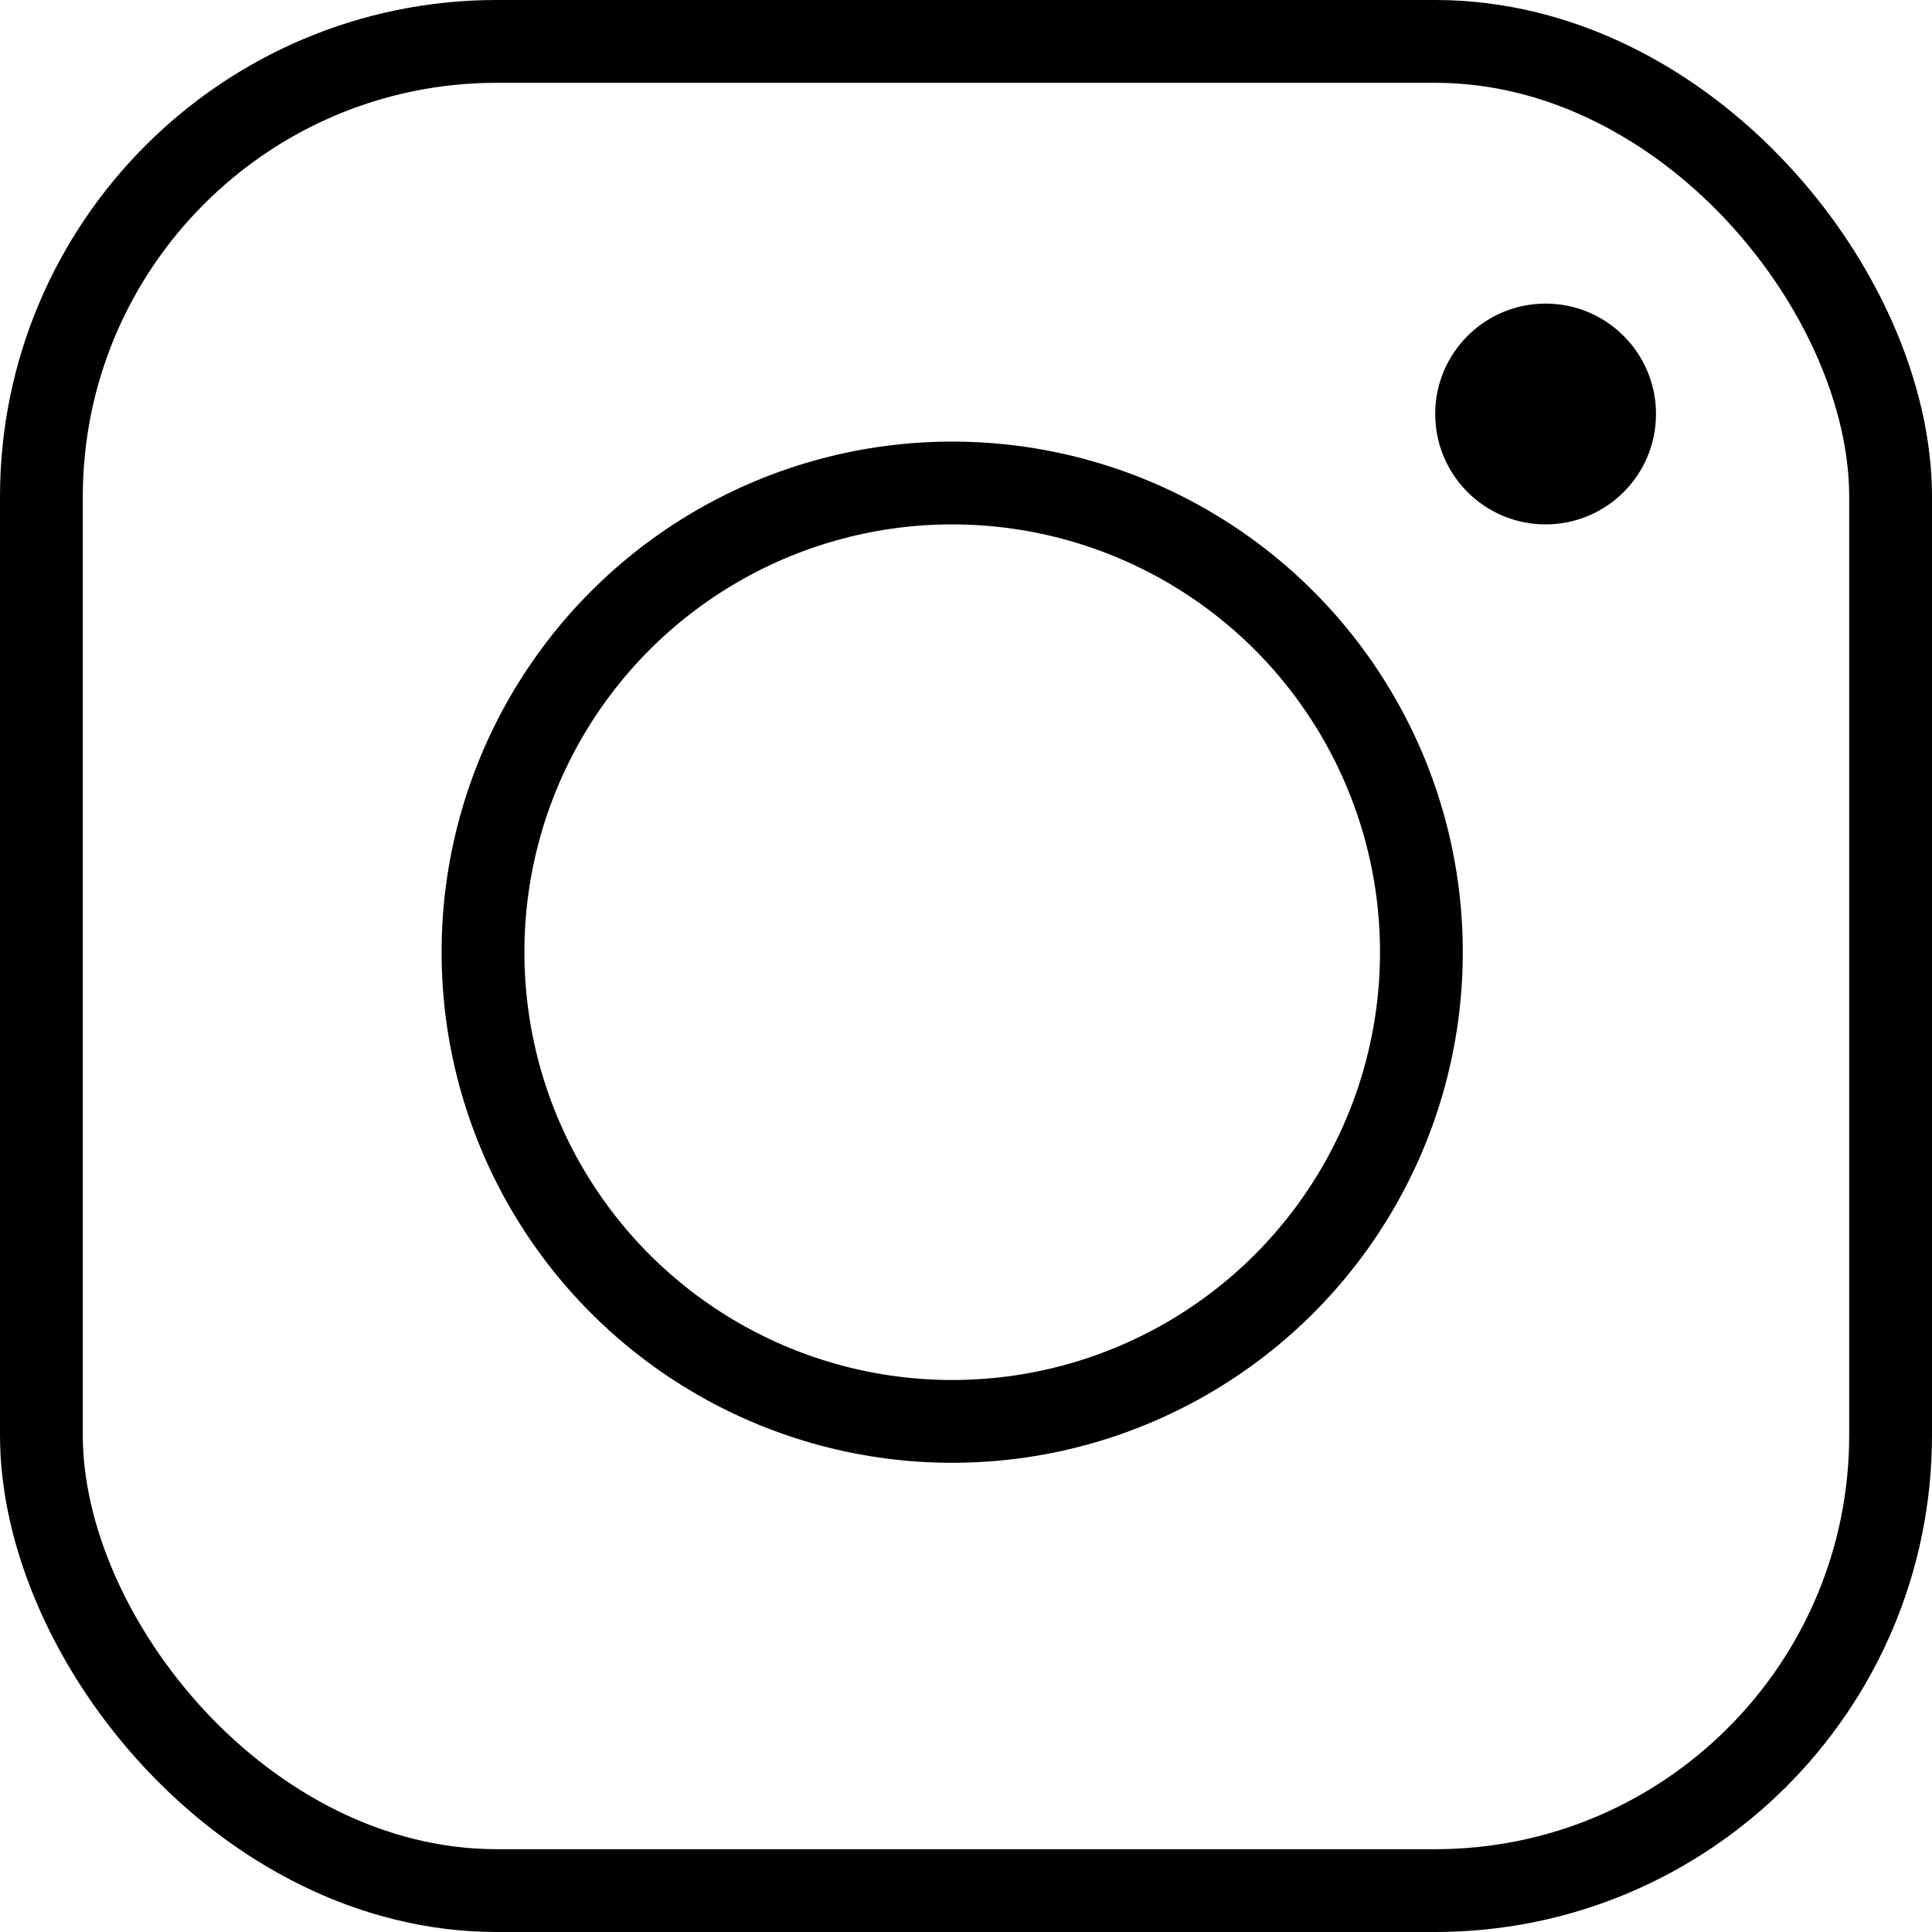
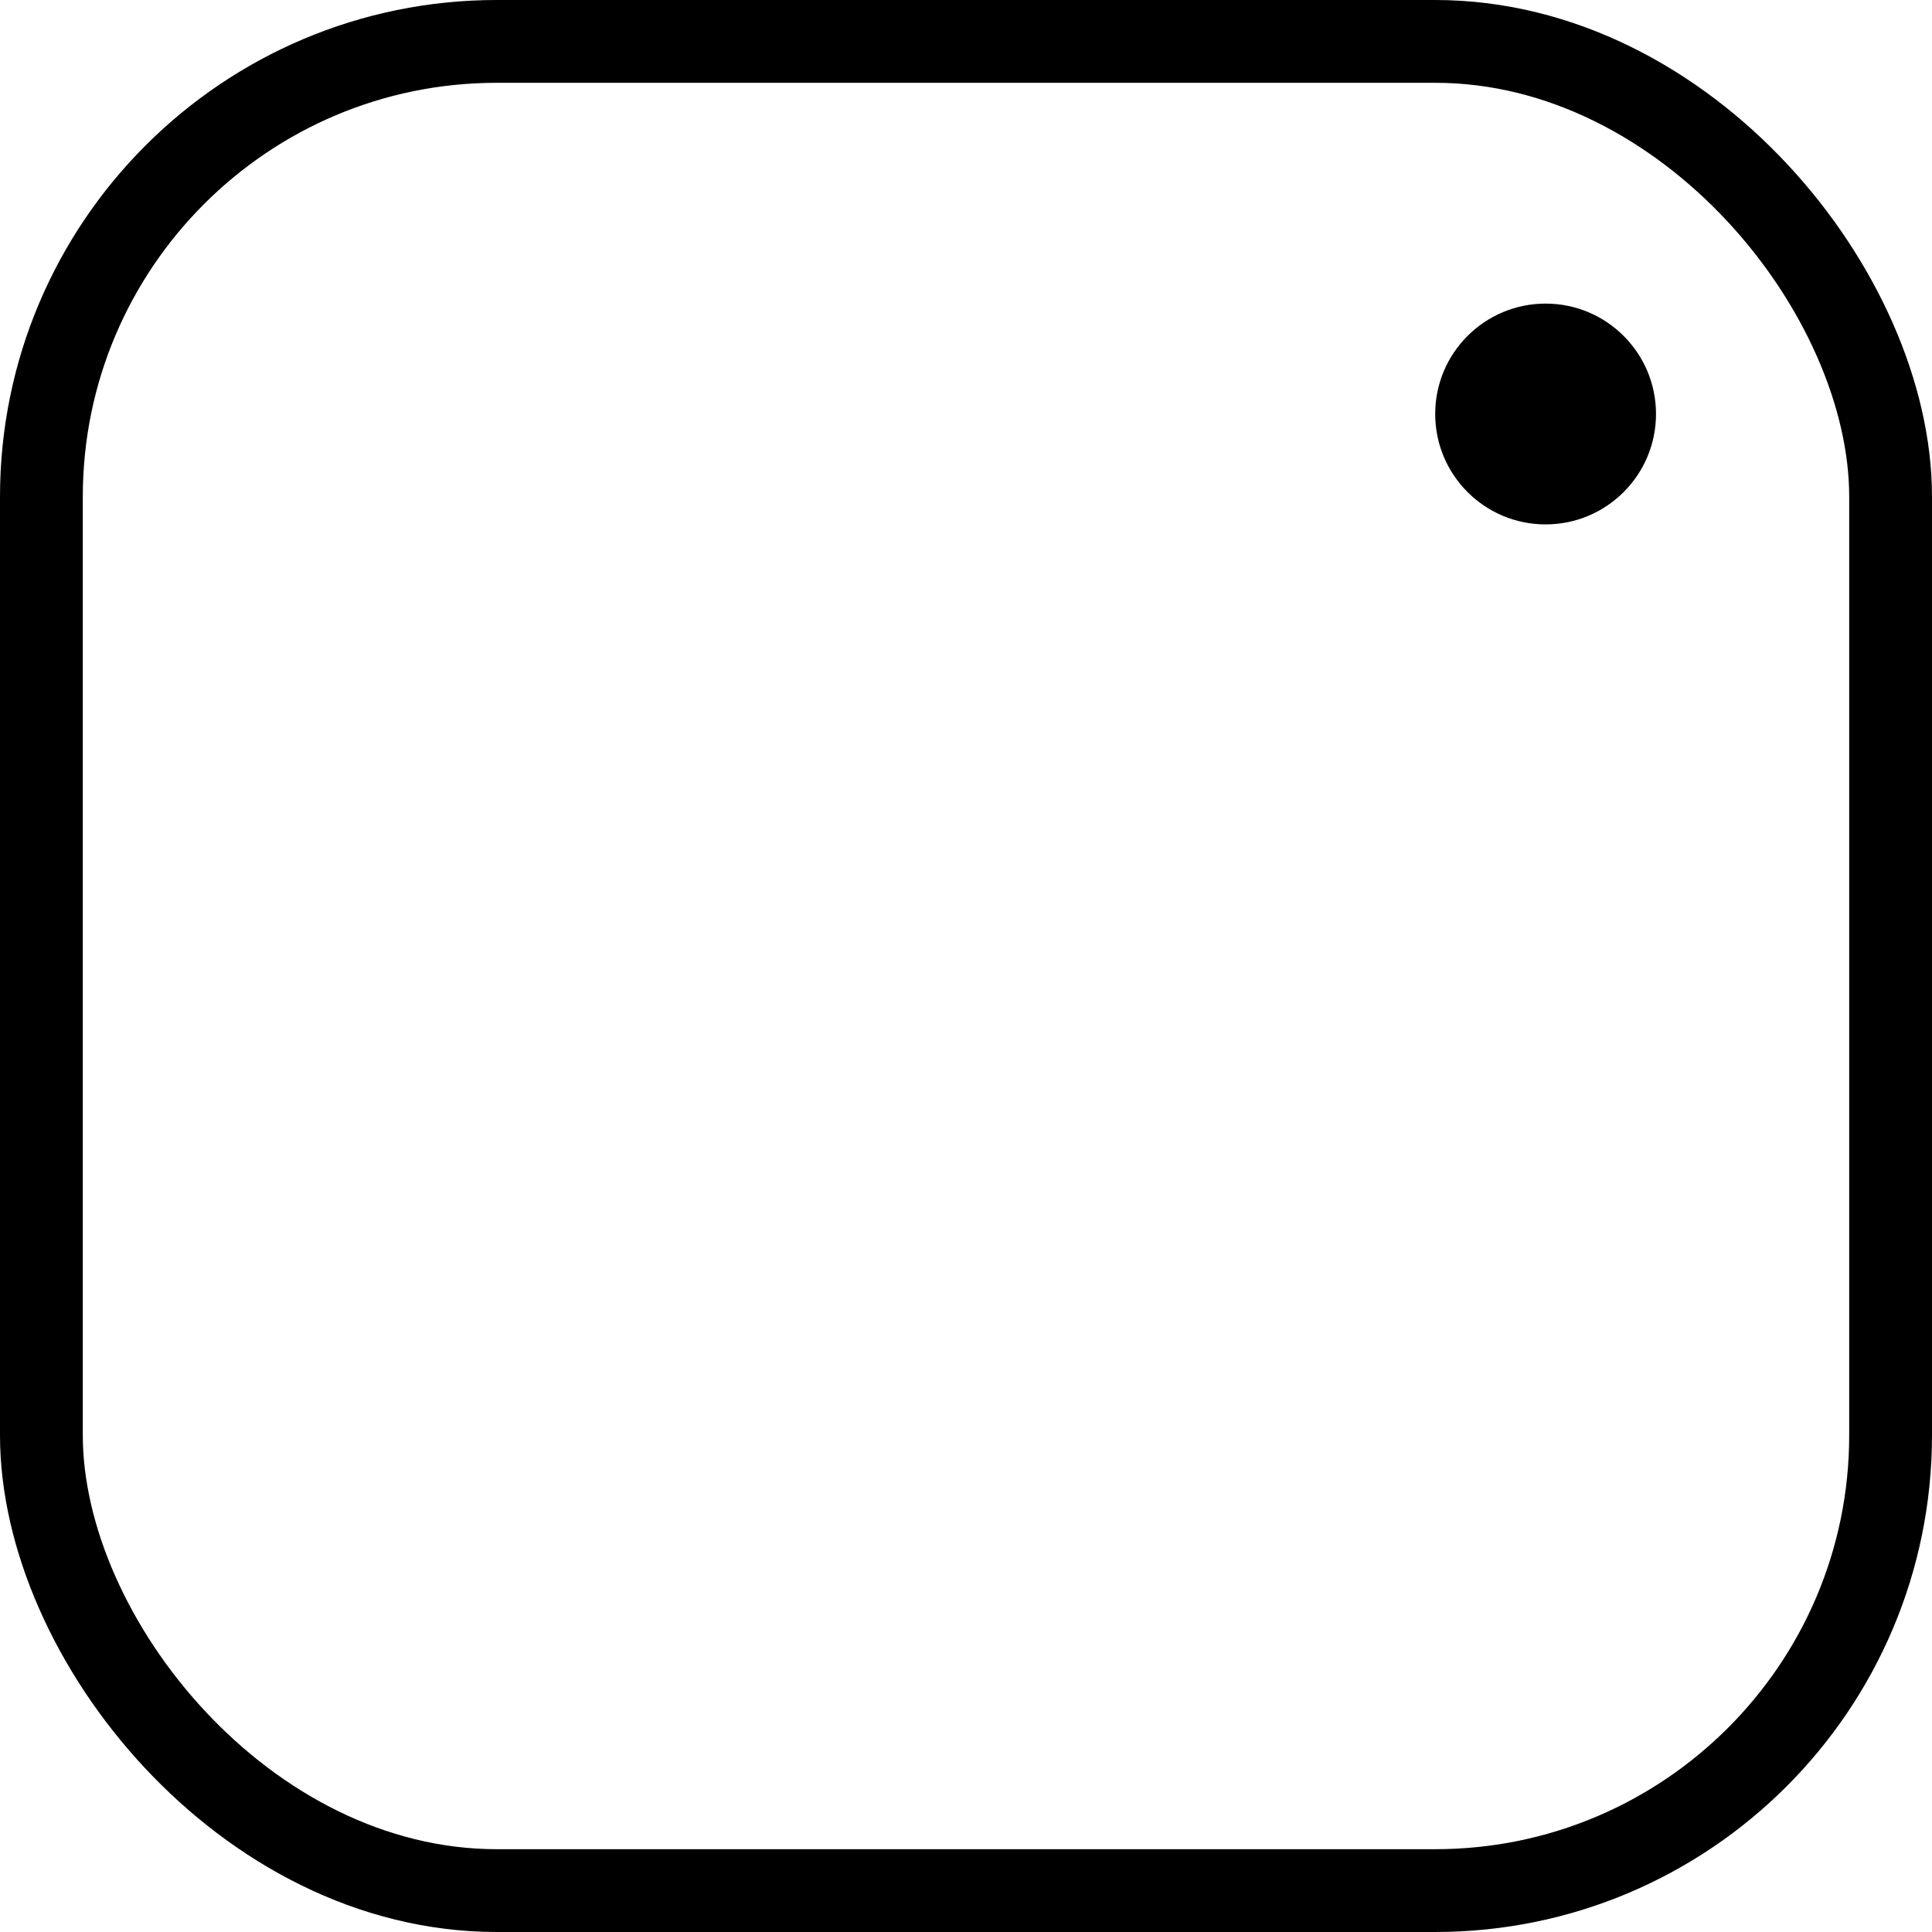
<svg xmlns="http://www.w3.org/2000/svg" width="70" height="70" viewBox="0 0 70 70" fill="none">
  <rect x="1.5" y="1.5" width="67" height="67" rx="16.5" stroke="black" stroke-width="3" />
-   <circle cx="34.5" cy="34.5" r="17" stroke="black" stroke-width="3" />
  <circle cx="56" cy="15" r="4" fill="black" />
</svg>